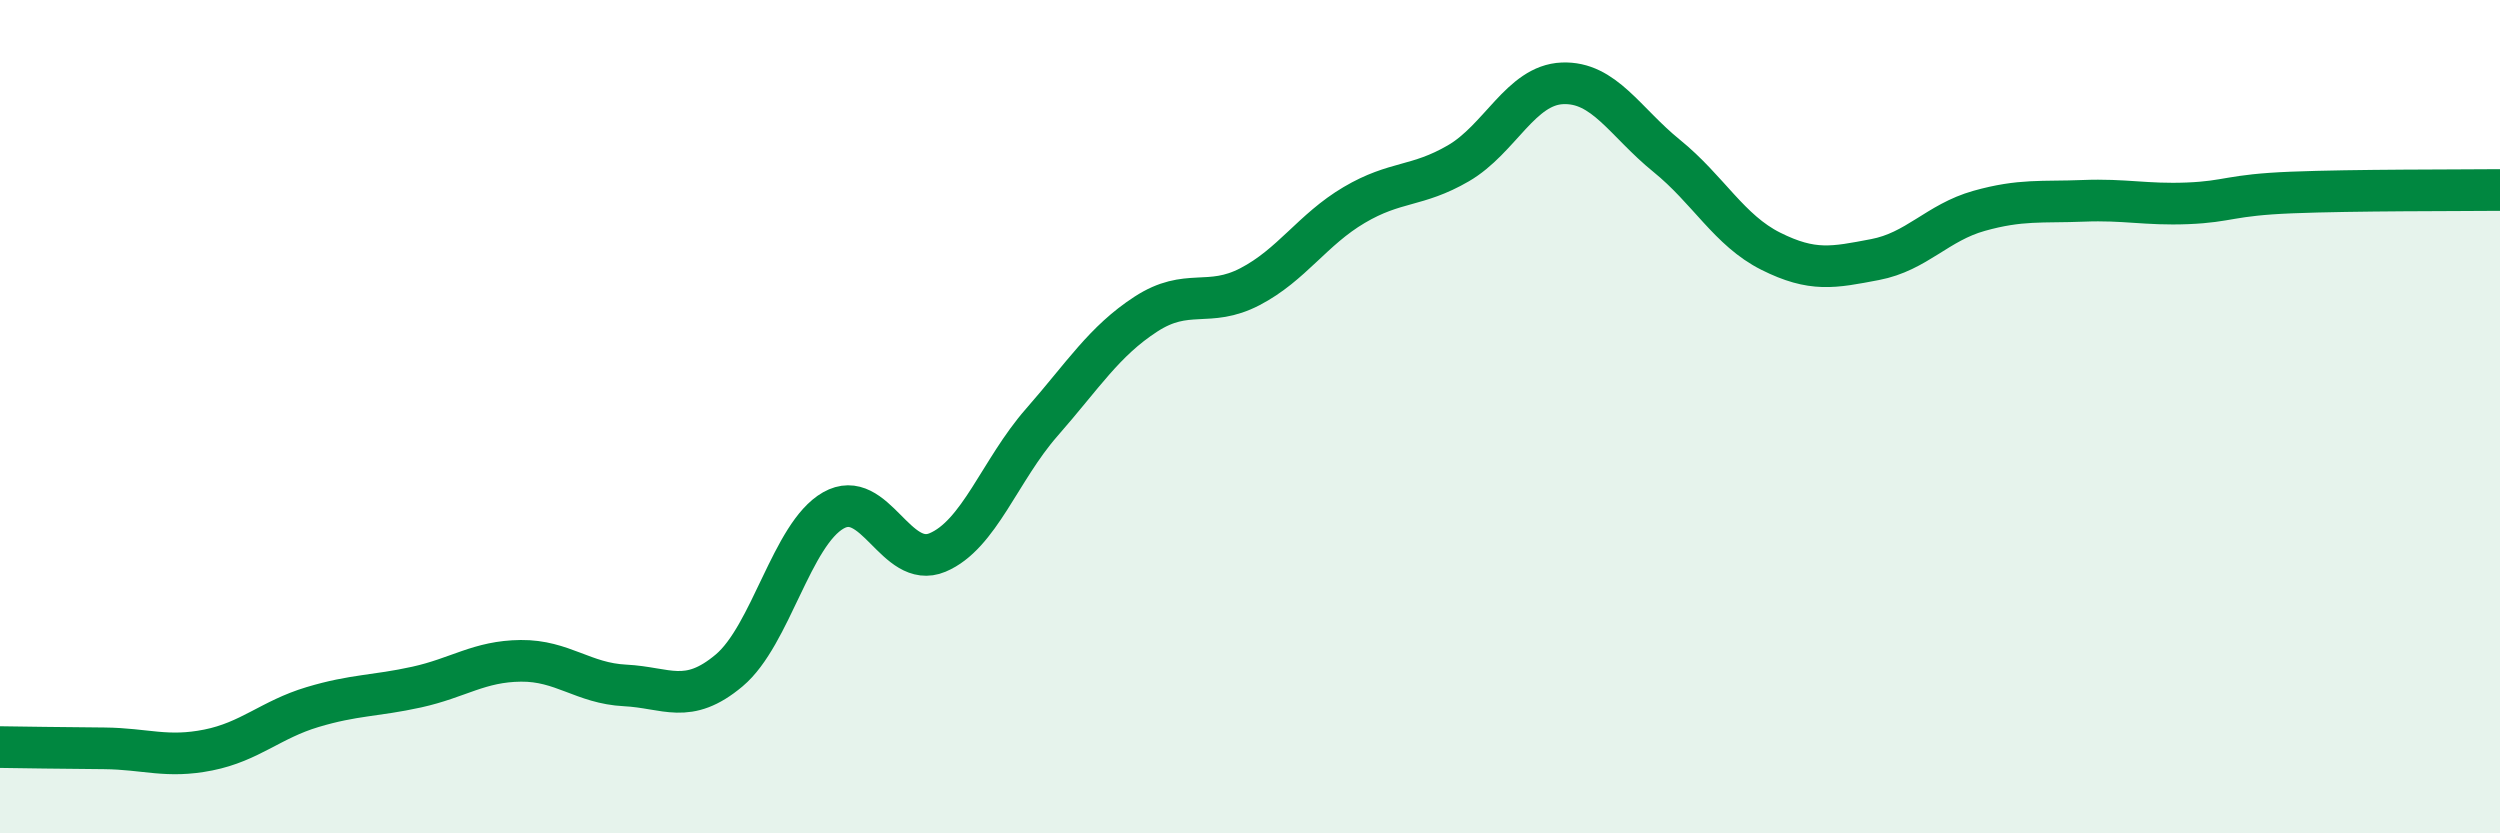
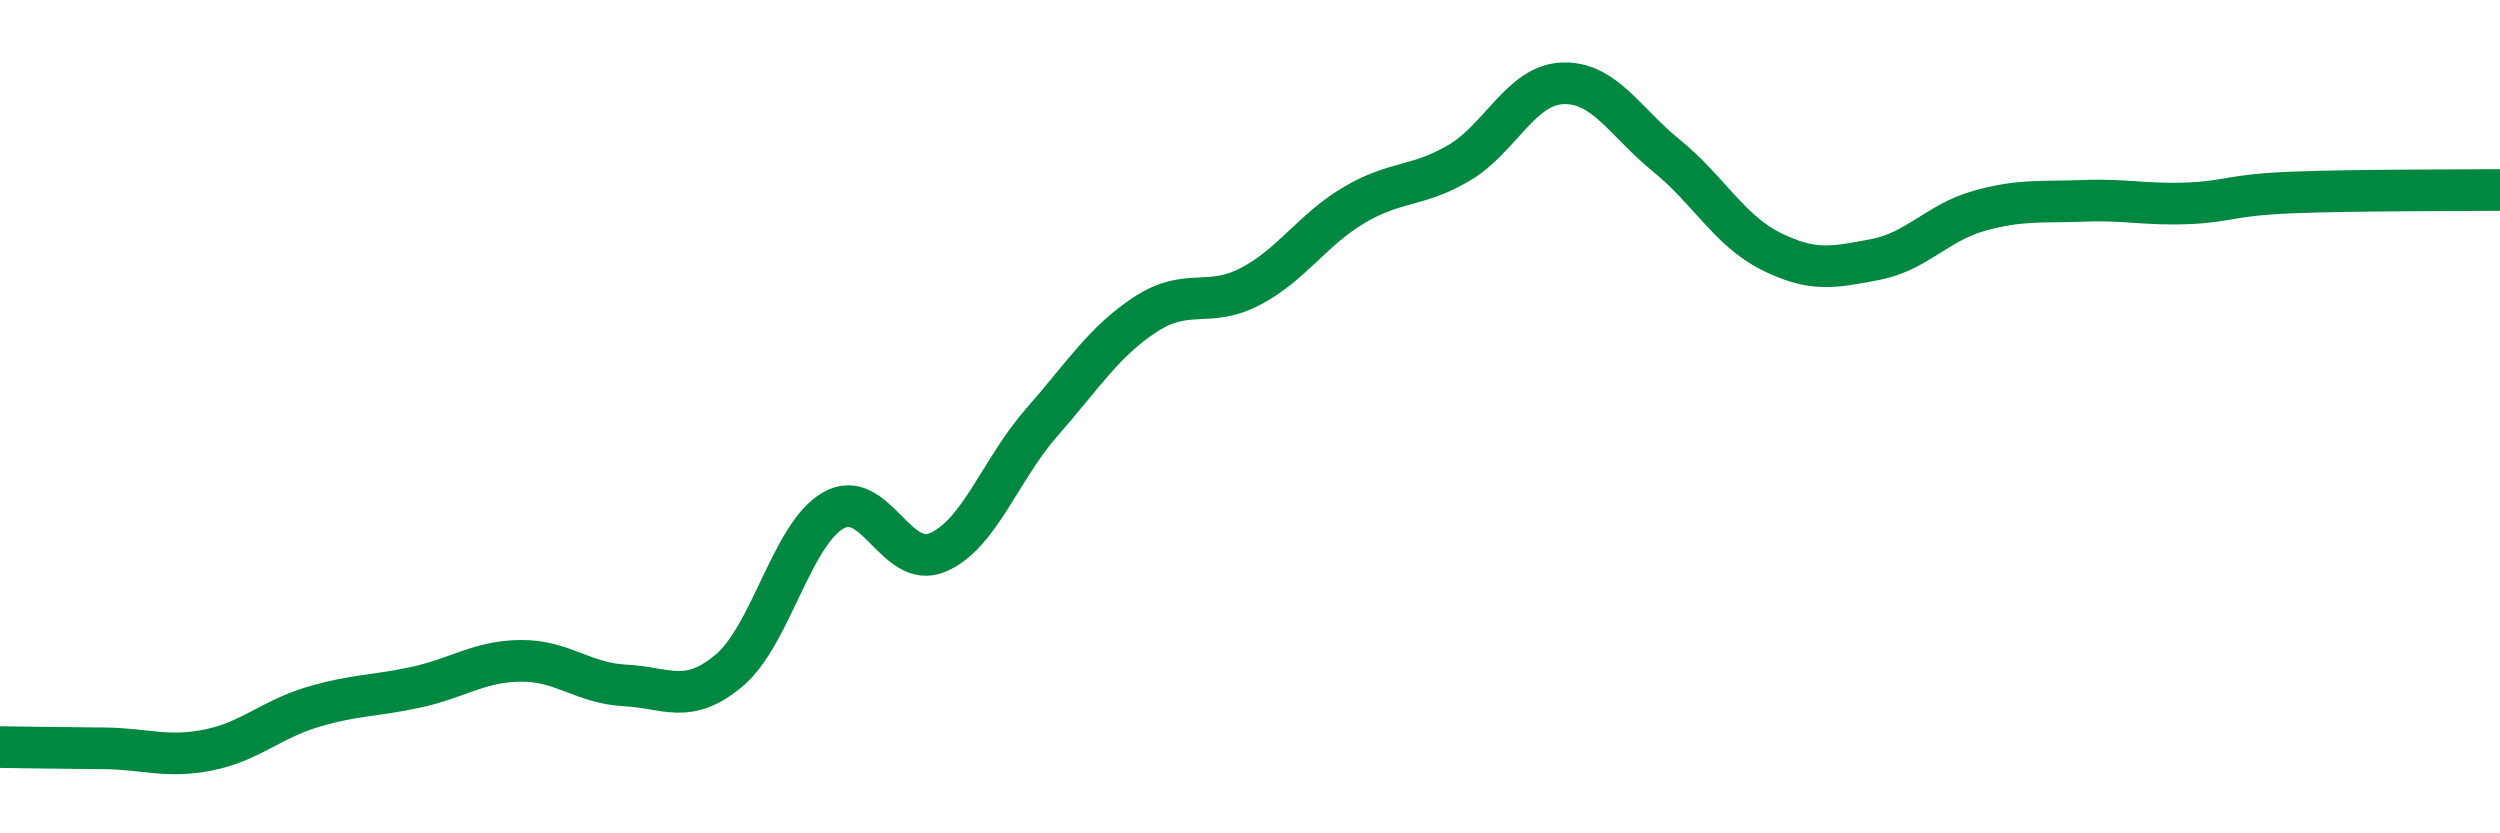
<svg xmlns="http://www.w3.org/2000/svg" width="60" height="20" viewBox="0 0 60 20">
-   <path d="M 0,17.93 C 0.5,17.94 1.5,17.95 2.5,17.96 C 3.5,17.97 4,18.2 5,18 C 6,17.8 6.5,17.27 7.5,16.97 C 8.5,16.67 9,16.71 10,16.49 C 11,16.27 11.5,15.87 12.5,15.86 C 13.5,15.85 14,16.4 15,16.45 C 16,16.5 16.5,16.93 17.5,16.09 C 18.5,15.25 19,12.82 20,12.25 C 21,11.68 21.5,13.68 22.5,13.26 C 23.5,12.84 24,11.28 25,10.14 C 26,9 26.5,8.19 27.5,7.54 C 28.5,6.89 29,7.4 30,6.88 C 31,6.36 31.5,5.51 32.5,4.92 C 33.5,4.33 34,4.5 35,3.92 C 36,3.34 36.5,2.04 37.5,2 C 38.5,1.96 39,2.93 40,3.74 C 41,4.55 41.5,5.53 42.5,6.03 C 43.5,6.53 44,6.42 45,6.23 C 46,6.04 46.5,5.34 47.5,5.06 C 48.5,4.78 49,4.86 50,4.82 C 51,4.78 51.5,4.92 52.5,4.88 C 53.5,4.84 53.5,4.68 55,4.62 C 56.5,4.56 59,4.57 60,4.56L60 20L0 20Z" fill="#008740" opacity="0.1" stroke-linecap="round" stroke-linejoin="round" />
  <path d="M 0,17.93 C 0.5,17.94 1.5,17.95 2.5,17.96 C 3.5,17.97 4,18.2 5,18 C 6,17.8 6.5,17.27 7.5,16.97 C 8.5,16.67 9,16.71 10,16.49 C 11,16.27 11.5,15.87 12.5,15.86 C 13.5,15.85 14,16.4 15,16.45 C 16,16.5 16.5,16.93 17.5,16.09 C 18.5,15.25 19,12.82 20,12.25 C 21,11.68 21.5,13.68 22.5,13.26 C 23.5,12.84 24,11.28 25,10.14 C 26,9 26.5,8.19 27.5,7.54 C 28.5,6.89 29,7.4 30,6.88 C 31,6.36 31.5,5.51 32.5,4.92 C 33.5,4.33 34,4.5 35,3.92 C 36,3.34 36.5,2.04 37.5,2 C 38.5,1.96 39,2.93 40,3.74 C 41,4.55 41.5,5.53 42.5,6.03 C 43.5,6.53 44,6.42 45,6.23 C 46,6.04 46.5,5.34 47.5,5.06 C 48.5,4.78 49,4.86 50,4.82 C 51,4.78 51.5,4.92 52.5,4.88 C 53.5,4.84 53.5,4.68 55,4.62 C 56.5,4.56 59,4.57 60,4.56" stroke="#008740" stroke-width="1" fill="none" stroke-linecap="round" stroke-linejoin="round" />
</svg>